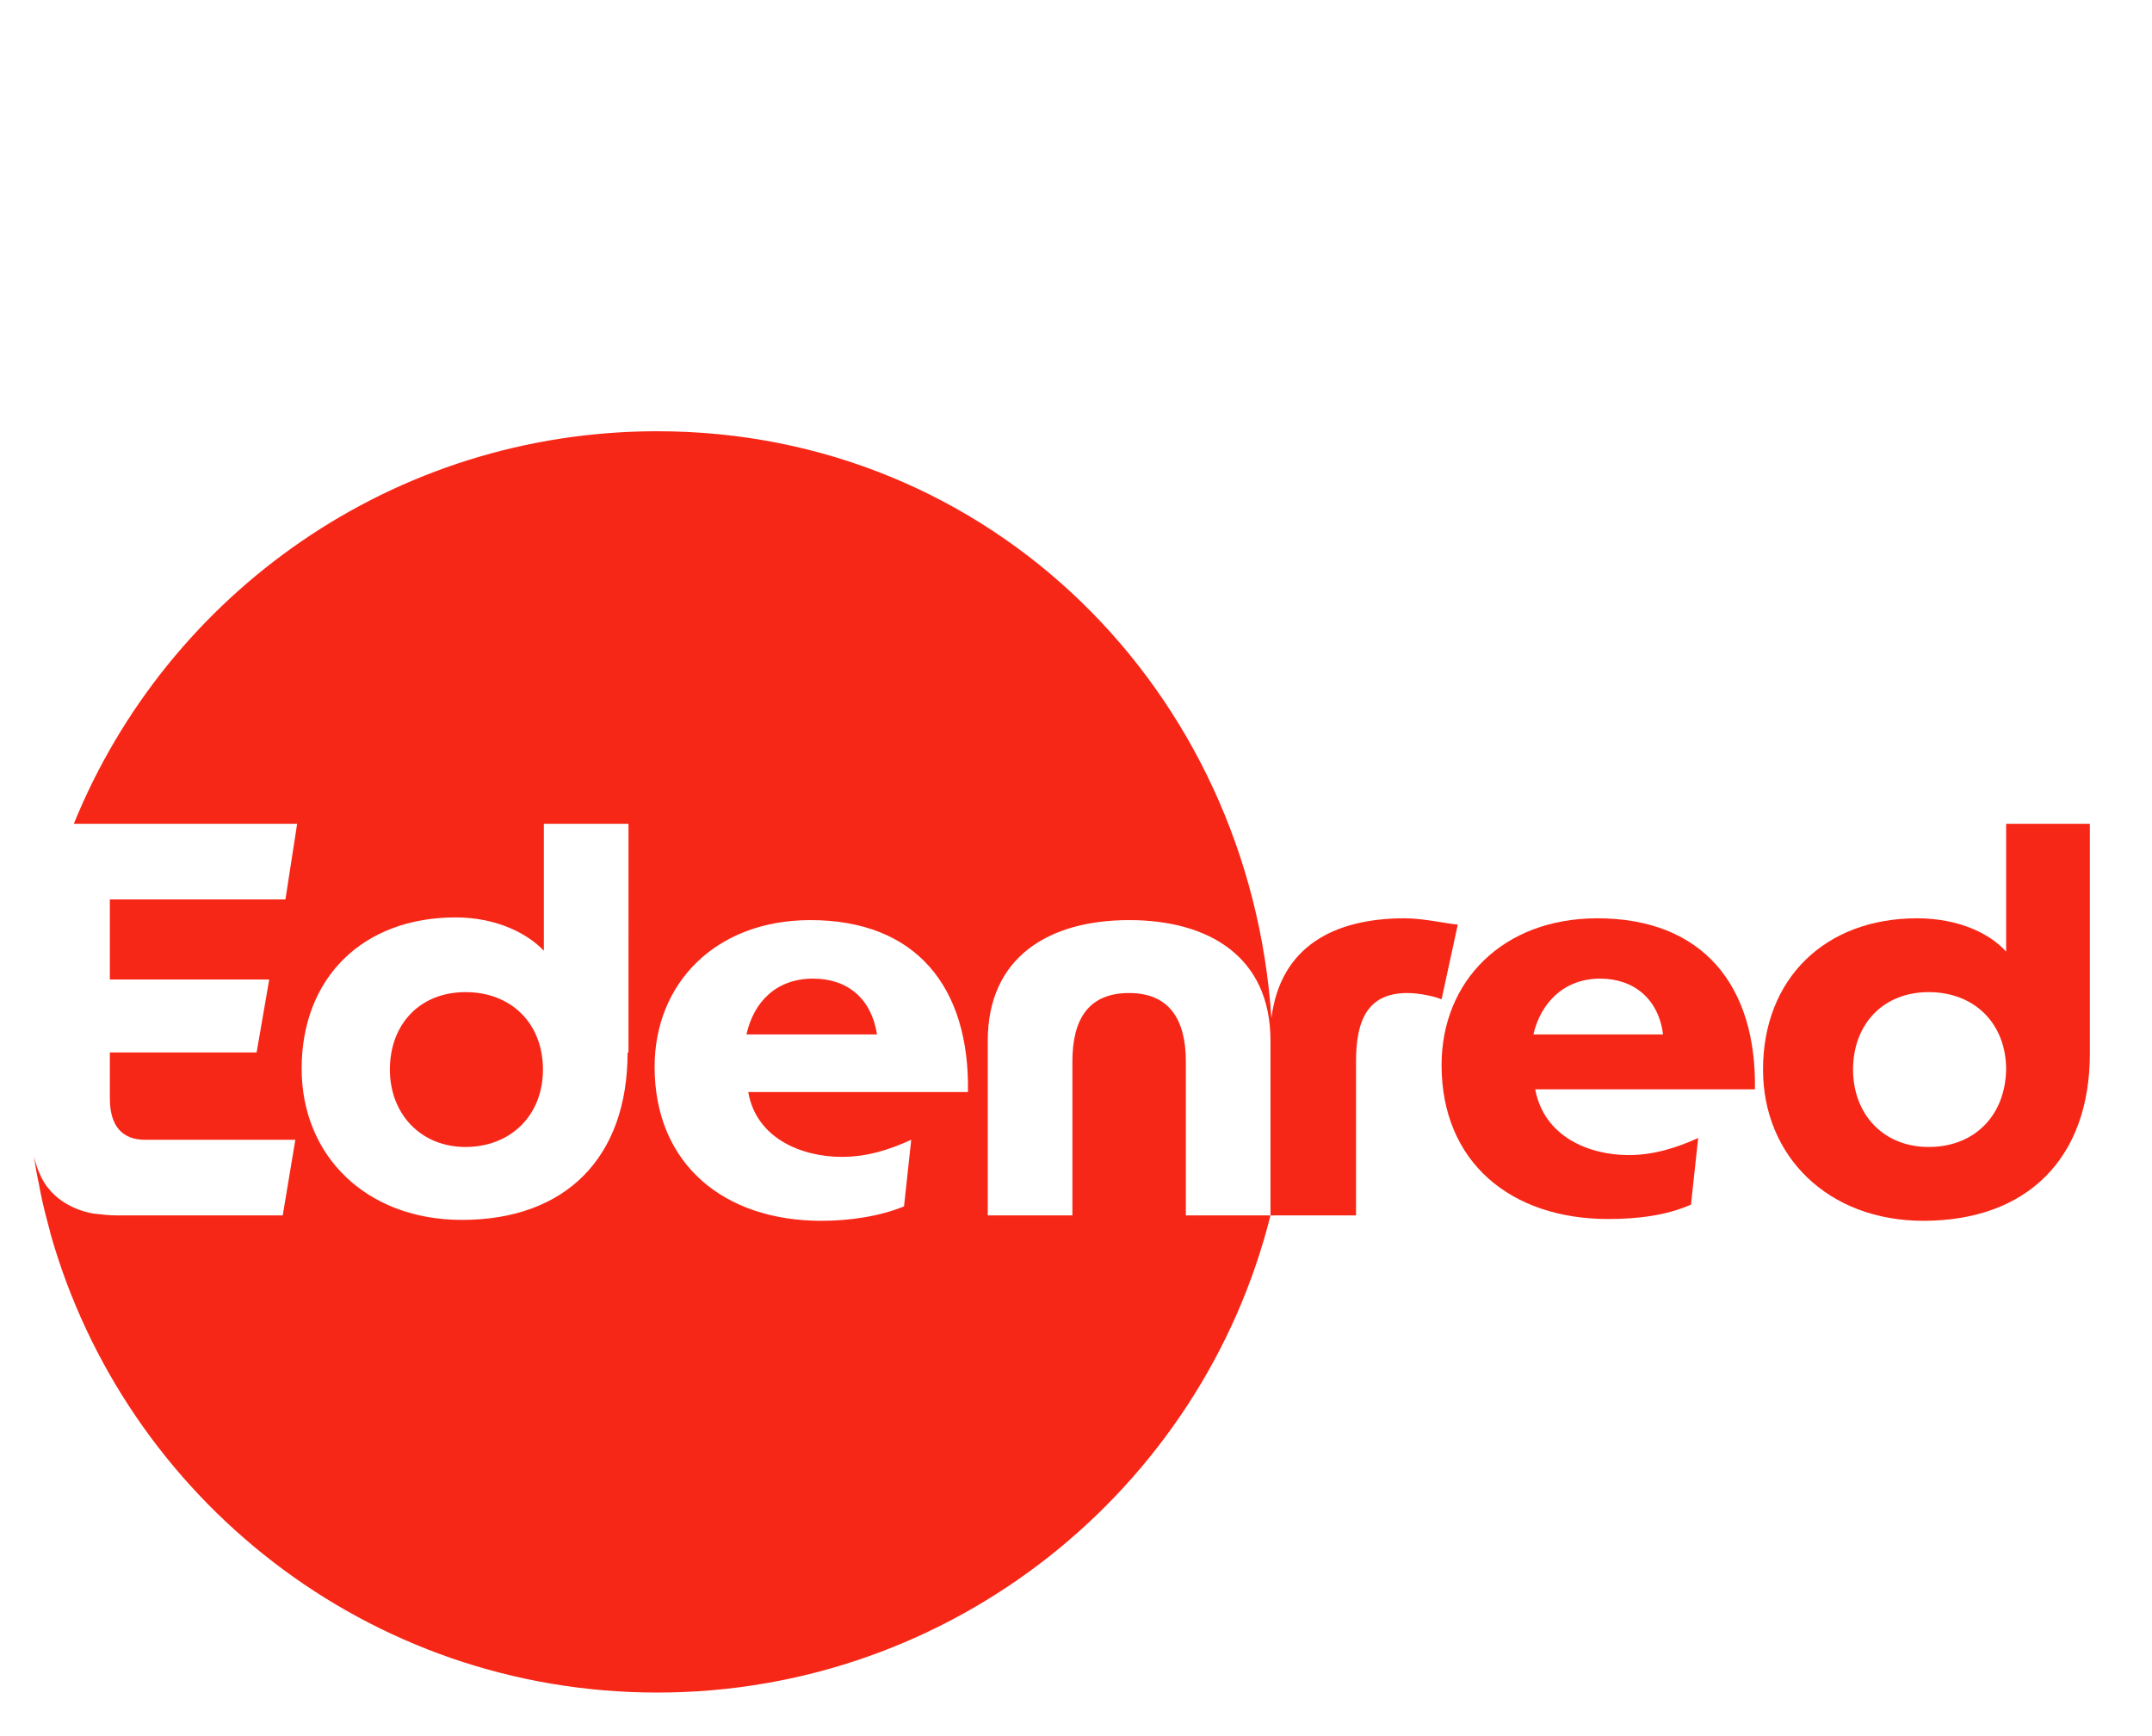
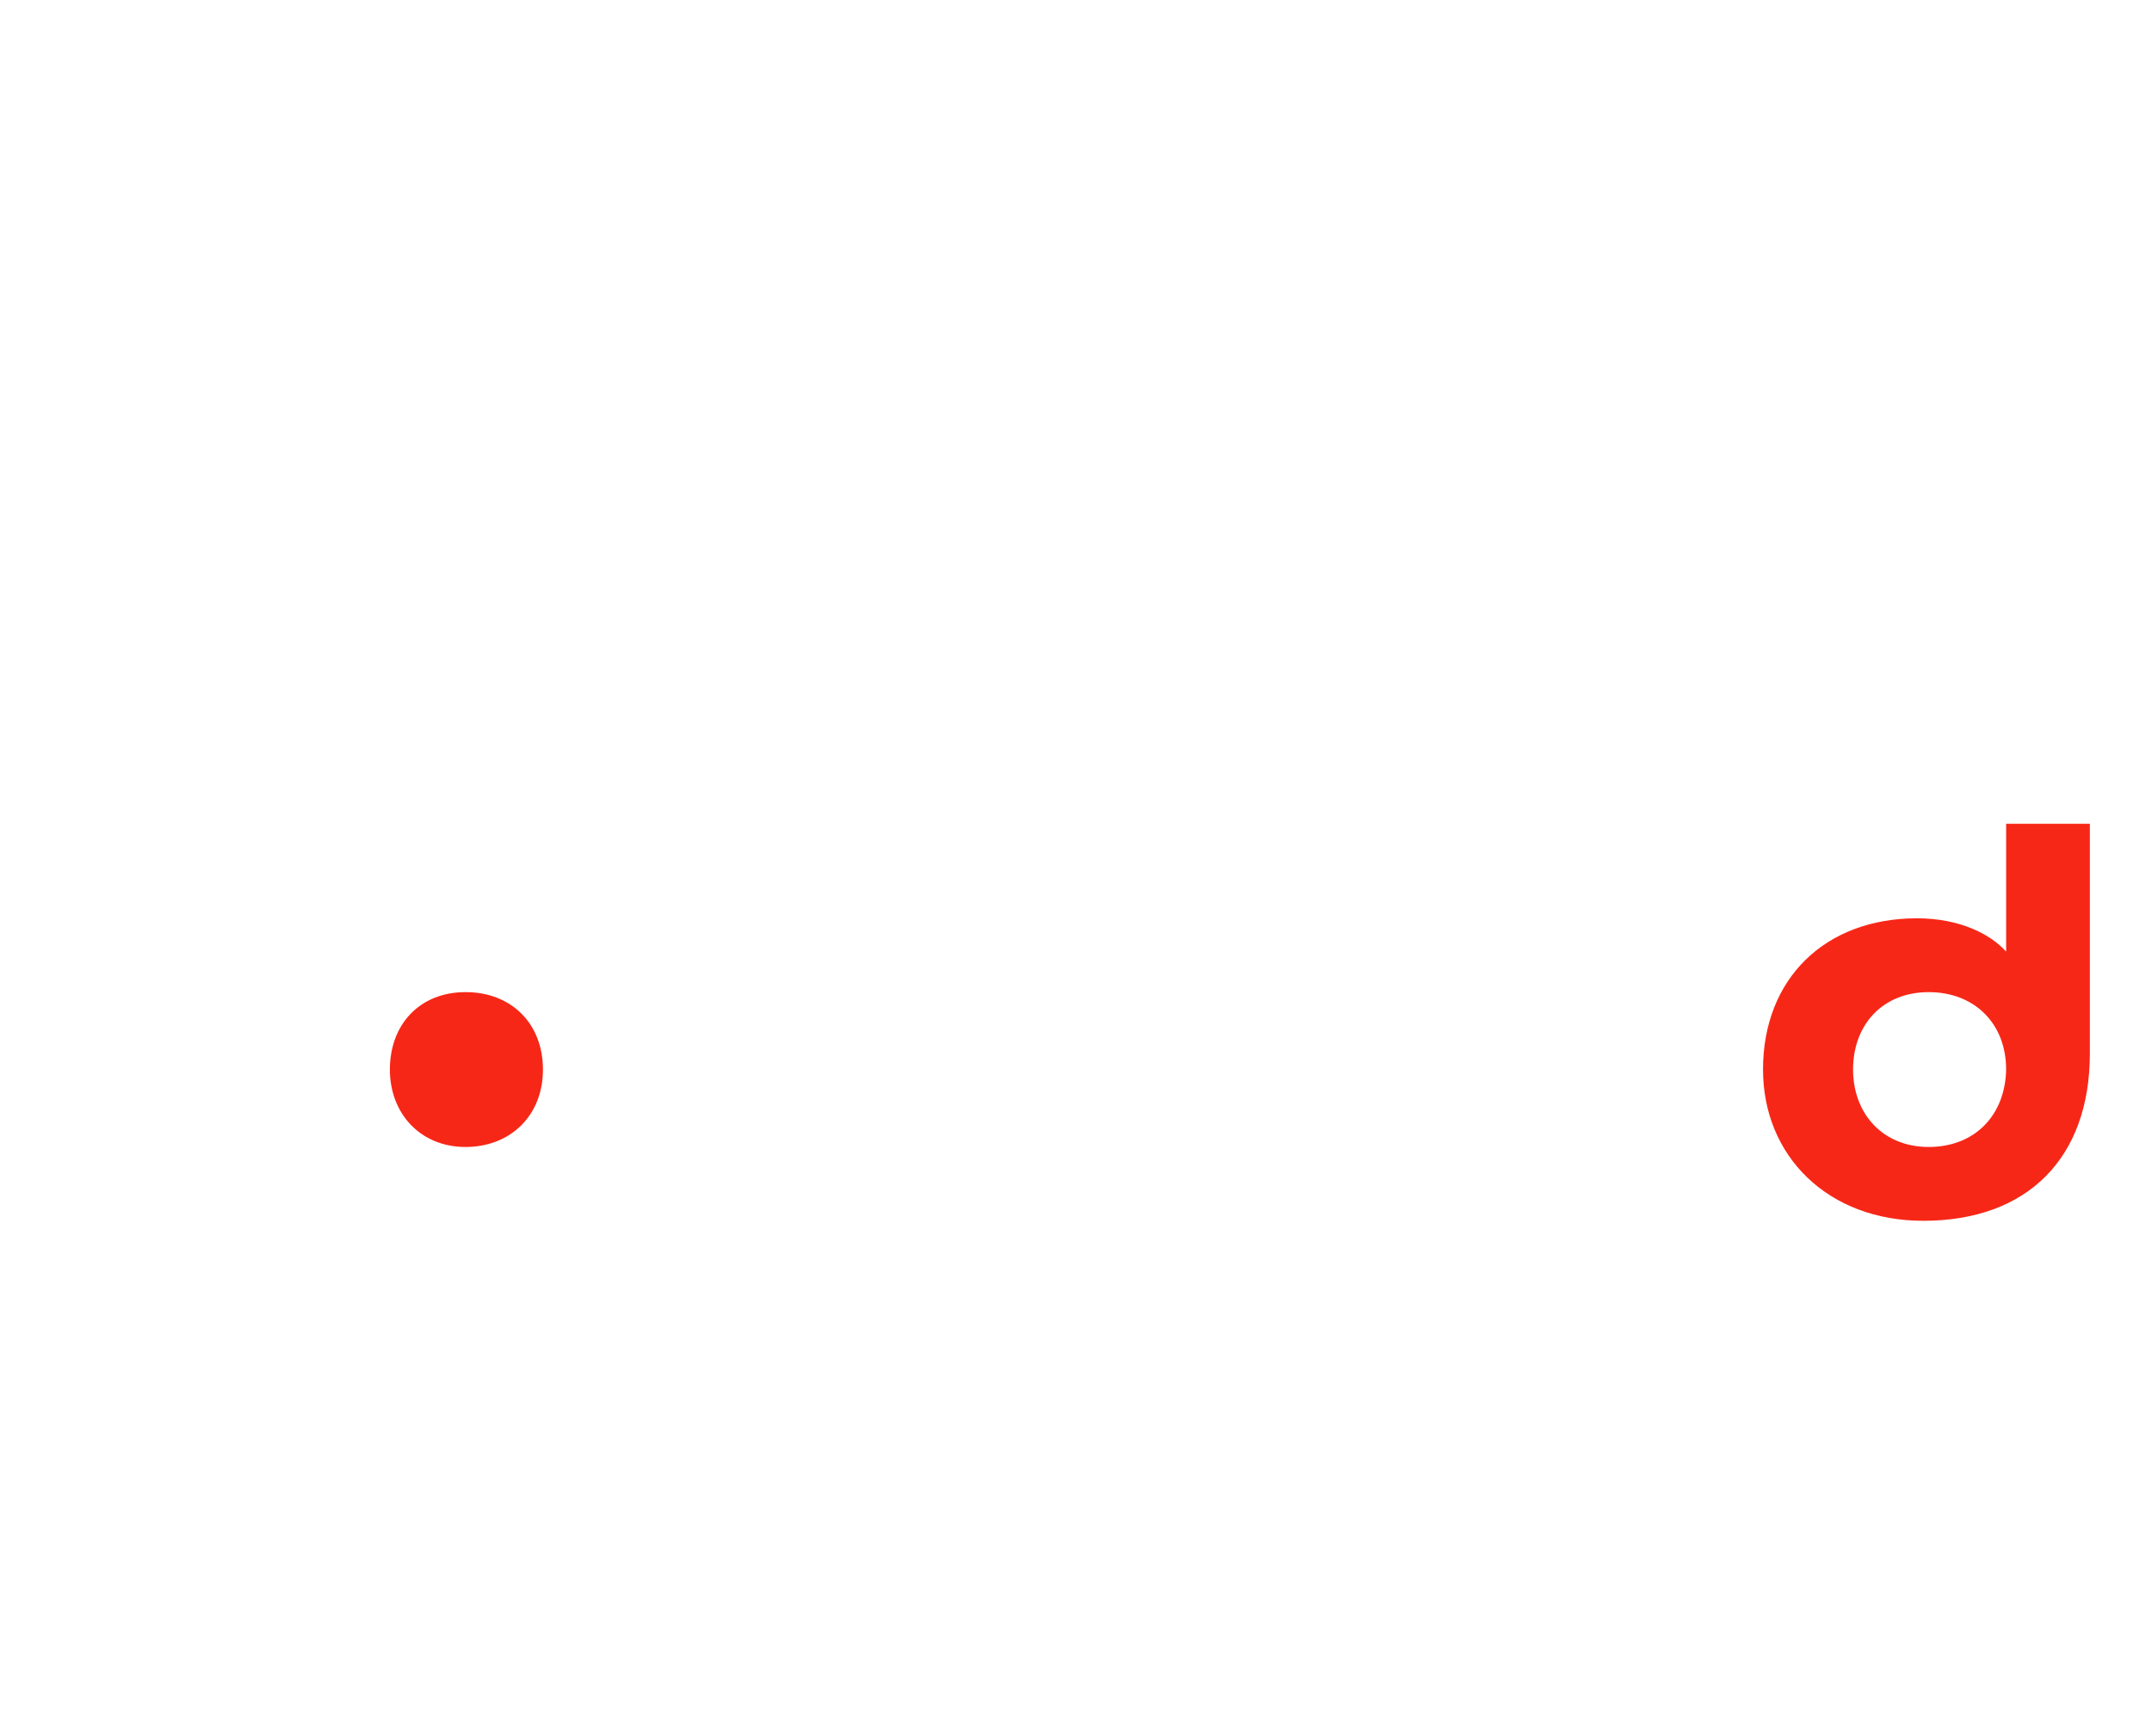
<svg xmlns="http://www.w3.org/2000/svg" version="1.1" id="Capa_1" x="0px" y="0px" viewBox="0 0 239 192.8" style="enable-background:new 0 0 239 192.8;" xml:space="preserve">
  <style type="text/css">
	.st0{fill:#F72717;}
</style>
  <g>
    <g>
-       <path class="st0" d="M90.3,108.7c-4.1,0-6.6,2.6-7.4,6.2h14.5C96.8,111,94.2,108.7,90.3,108.7z" />
      <path class="st0" d="M51.7,110.2c-5.1,0-8.4,3.6-8.4,8.6c0,4.9,3.4,8.6,8.4,8.6s8.6-3.5,8.6-8.6C60.3,113.7,56.8,110.2,51.7,110.2    z" />
-       <path class="st0" d="M156,102c-7.8,0-13.8,3.1-14.8,11.1c-0.1,0,0.1,0,0,0C138.8,76.7,110,47.9,73,47.9c-29.3,0-54.4,18-64.8,43.6    H33l-1.3,8.4H12.2v8.9h17.7l-1.4,8.1H12.2v5.1c0,3.1,1.4,4.6,3.9,4.6h16.7l-1.4,8.4H13c-0.9,0-1.7-0.1-2.6-0.2l0,0    c0,0-3.2-0.4-5.1-2.9c-0.1-0.1-0.8-1-1.3-2.6c-0.1-0.4-0.1-0.4-0.2-0.8c0.1,1,0.4,2.5,0.5,2.9c0.5,2.9,1.3,5.4,1.3,5.6    c8.3,29.4,35.3,51,67.4,51c32.8,0,60.5-22.6,68.1-53h-9.4v-17.1c0-4.6-1.8-7.6-6.3-7.6c-4.5,0-6.3,2.9-6.3,7.6v17.1h-9.4v-19.4    c0-9.3,6.8-13.4,15.7-13.4s15.7,4.1,15.7,13.4v19.4h9.5v-17.1c0-4.6,1.3-7.6,5.7-7.6c1.4,0,3.1,0.4,3.8,0.7l1.8-8.3    C160.7,102.6,158.1,102,156,102z M69.7,116.9c0,11.7-6.9,18.6-18.4,18.6c-10.6,0-17.8-7.1-17.8-16.8c0-10.1,6.8-16.8,17.1-16.8    c4.7,0,8.1,1.9,9.8,3.7V91.5h9.4V116.9L69.7,116.9z M93.5,128.5c2.8,0,5.3-0.8,7.7-1.9l-0.8,7.4c-2.7,1.1-6,1.6-9.2,1.6    c-10.8,0-18.5-6.3-18.5-17.1c0-9.3,6.8-16.3,17.3-16.3c11.8,0,17.7,7.5,17.5,19.1H83.1C84,126.5,89.1,128.5,93.5,128.5z" />
-       <path class="st0" d="M177.4,102c-10.5,0-17.3,7-17.3,16.3c0,10.8,7.7,17.1,18.5,17.1c3.3,0,6.5-0.4,9.2-1.6l0.8-7.4    c-2.4,1.1-5,1.9-7.7,1.9c-4.4,0-9.4-2-10.4-7.3h24.4C195.1,109.6,189.2,102,177.4,102z M170.3,114.9c0.8-3.5,3.4-6.2,7.4-6.2    c3.8,0,6.5,2.3,7,6.2H170.3z" />
      <path class="st0" d="M222.8,91.5v14.2c-1.7-1.9-5.1-3.7-9.9-3.7c-10.2,0-17.1,6.7-17.1,16.8c0,9.6,7.2,16.8,17.8,16.8    c11.5,0,18.5-6.9,18.5-18.6V91.5H222.8z M214.2,127.4c-5.1,0-8.4-3.7-8.4-8.6c0-5,3.3-8.6,8.4-8.6c5.1,0,8.6,3.5,8.6,8.6    C222.7,123.9,219.3,127.4,214.2,127.4z" />
    </g>
  </g>
</svg>